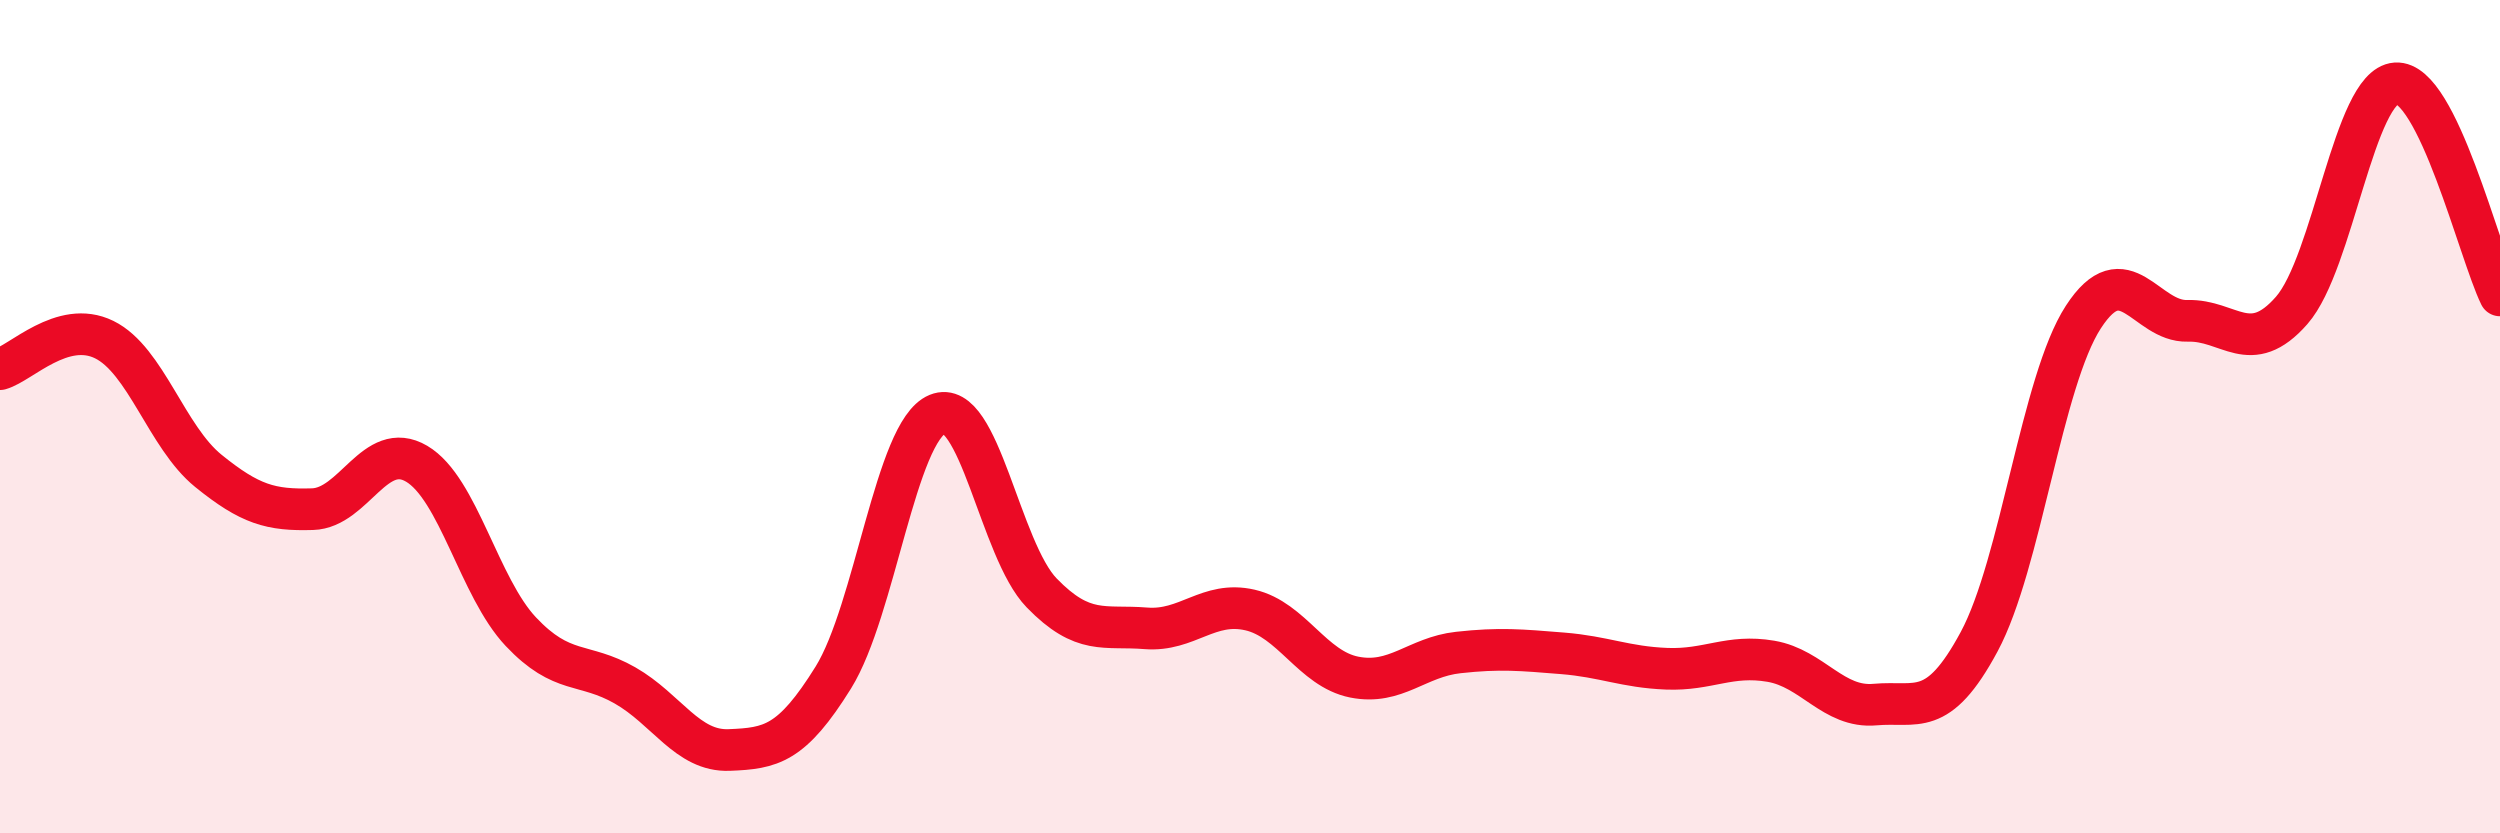
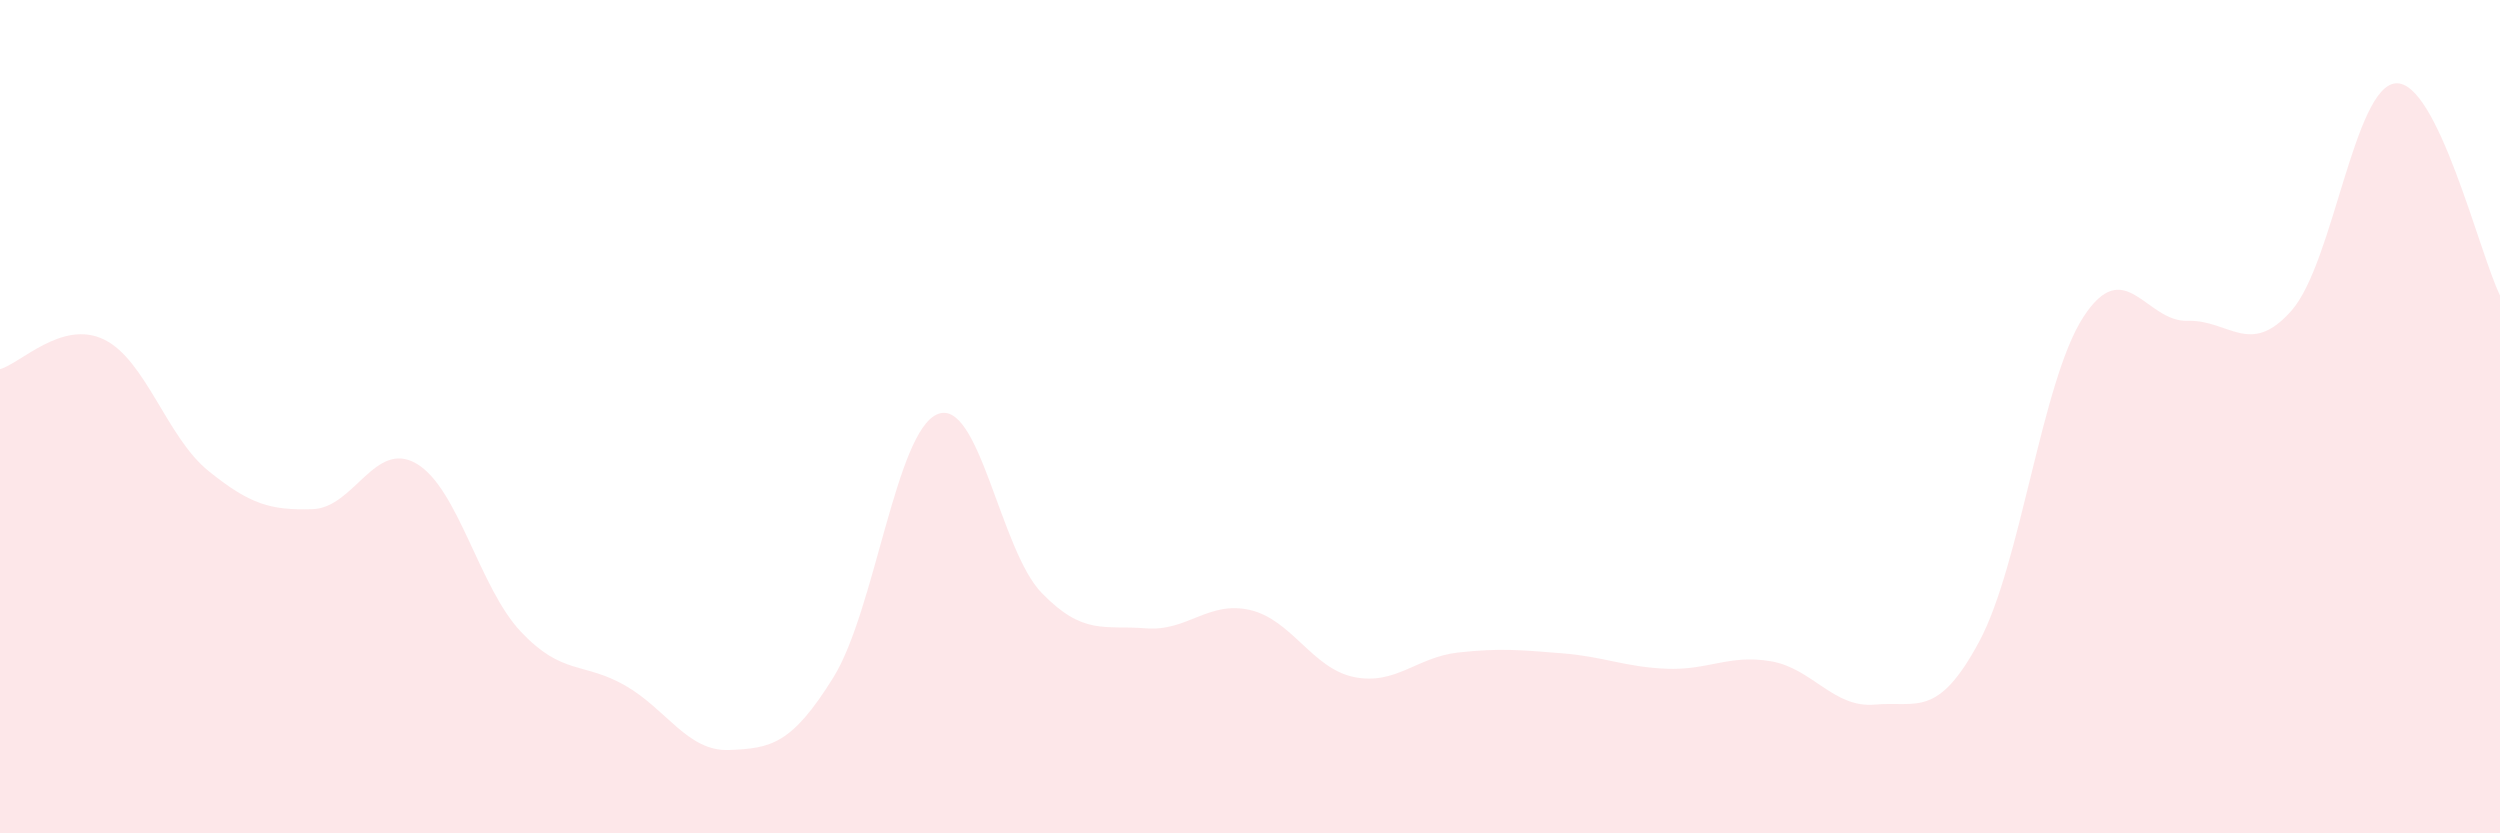
<svg xmlns="http://www.w3.org/2000/svg" width="60" height="20" viewBox="0 0 60 20">
  <path d="M 0,8.86 C 0.5,8.72 1.5,7.66 2.5,8.15 C 3.5,8.64 4,10.49 5,11.3 C 6,12.11 6.5,12.25 7.5,12.22 C 8.5,12.19 9,10.54 10,11.13 C 11,11.72 11.5,14.1 12.5,15.16 C 13.5,16.22 14,15.88 15,16.45 C 16,17.02 16.5,18.04 17.5,18 C 18.5,17.96 19,17.87 20,16.26 C 21,14.65 21.5,10.35 22.5,9.94 C 23.5,9.53 24,13.2 25,14.23 C 26,15.26 26.5,15 27.5,15.08 C 28.5,15.16 29,14.41 30,14.64 C 31,14.87 31.5,16.05 32.5,16.25 C 33.5,16.45 34,15.77 35,15.66 C 36,15.55 36.5,15.6 37.5,15.68 C 38.5,15.76 39,16.01 40,16.05 C 41,16.09 41.5,15.7 42.5,15.87 C 43.5,16.04 44,17 45,16.91 C 46,16.82 46.5,17.26 47.5,15.4 C 48.5,13.54 49,9.15 50,7.61 C 51,6.07 51.5,7.73 52.5,7.7 C 53.5,7.67 54,8.59 55,7.45 C 56,6.31 56.5,2.07 57.5,2 C 58.5,1.93 59.5,6.07 60,7.09L60 20L0 20Z" fill="#EB0A25" opacity="0.1" stroke-linecap="round" stroke-linejoin="round" />
-   <path d="M 0,8.86 C 0.5,8.72 1.5,7.66 2.5,8.15 C 3.5,8.64 4,10.49 5,11.3 C 6,12.11 6.5,12.25 7.5,12.22 C 8.5,12.19 9,10.54 10,11.13 C 11,11.72 11.5,14.1 12.5,15.16 C 13.5,16.22 14,15.88 15,16.45 C 16,17.02 16.5,18.04 17.5,18 C 18.5,17.96 19,17.87 20,16.26 C 21,14.65 21.5,10.35 22.5,9.94 C 23.5,9.53 24,13.2 25,14.23 C 26,15.26 26.5,15 27.5,15.08 C 28.5,15.16 29,14.41 30,14.64 C 31,14.87 31.5,16.05 32.5,16.25 C 33.5,16.45 34,15.77 35,15.66 C 36,15.55 36.5,15.6 37.5,15.68 C 38.5,15.76 39,16.01 40,16.05 C 41,16.09 41.5,15.7 42.5,15.87 C 43.5,16.04 44,17 45,16.91 C 46,16.82 46.5,17.26 47.5,15.4 C 48.5,13.54 49,9.15 50,7.61 C 51,6.07 51.5,7.73 52.5,7.7 C 53.5,7.67 54,8.59 55,7.45 C 56,6.31 56.5,2.07 57.5,2 C 58.5,1.93 59.5,6.07 60,7.09" stroke="#EB0A25" stroke-width="1" fill="none" stroke-linecap="round" stroke-linejoin="round" />
</svg>